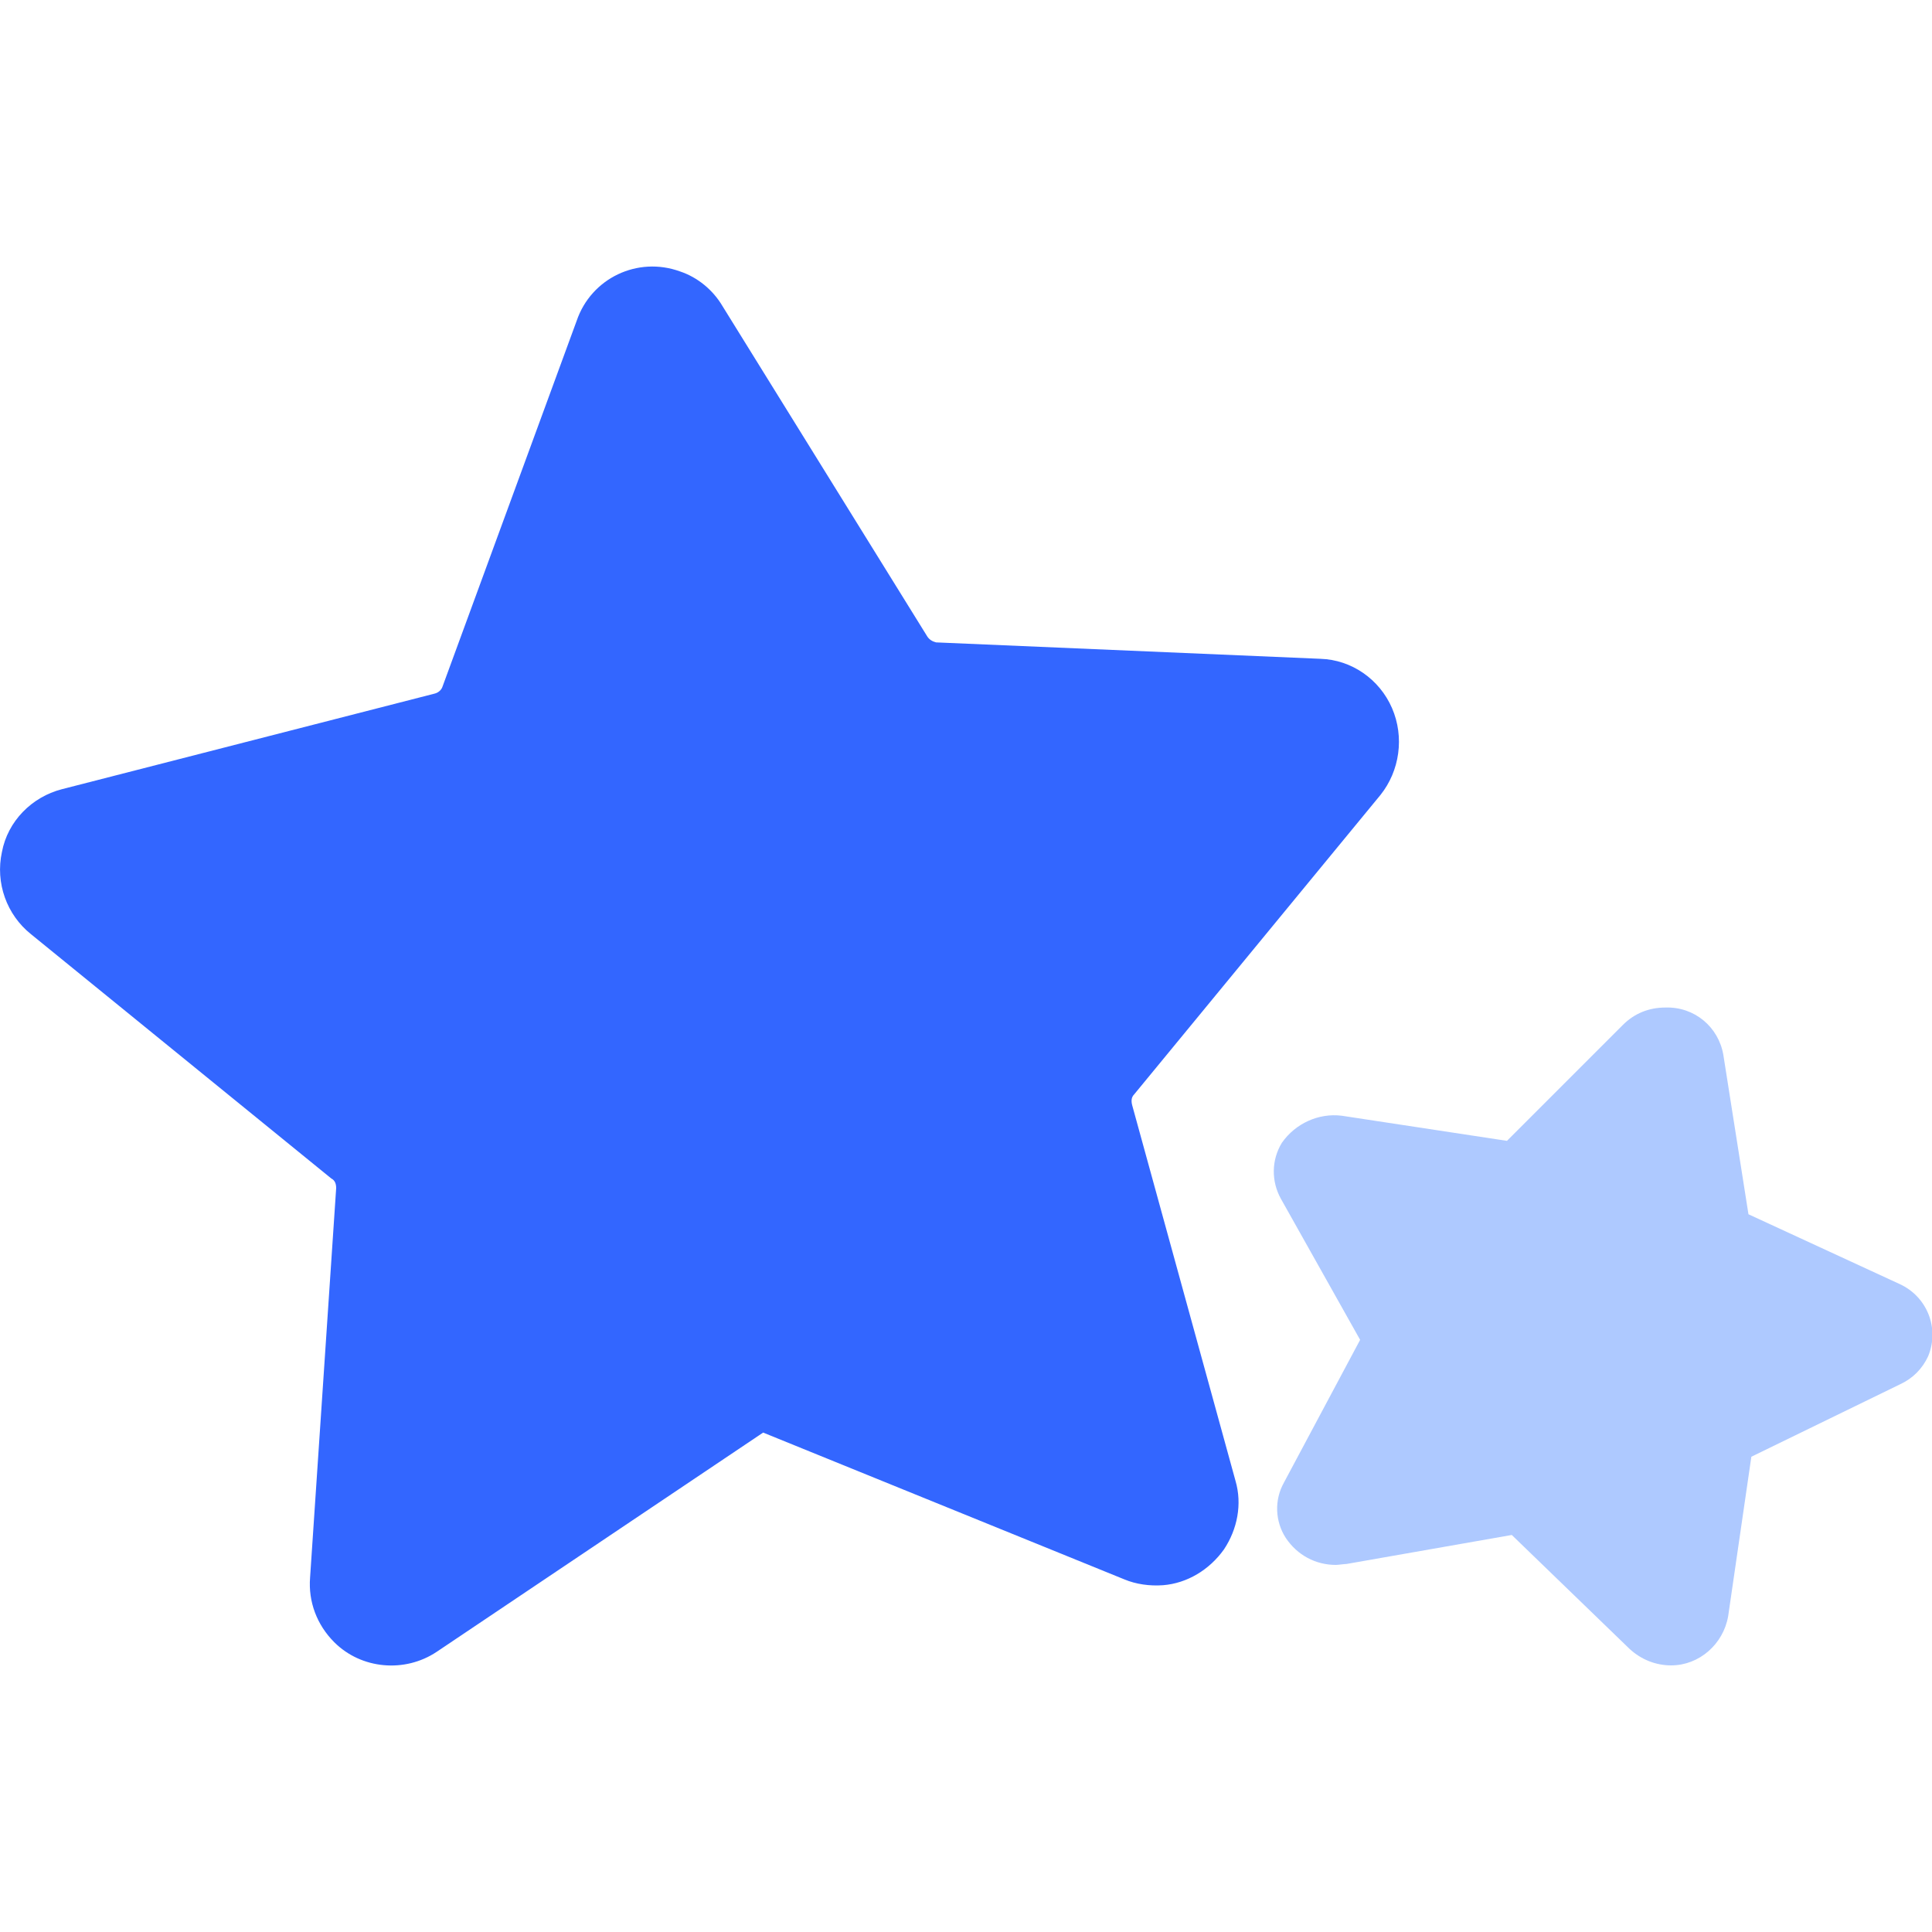
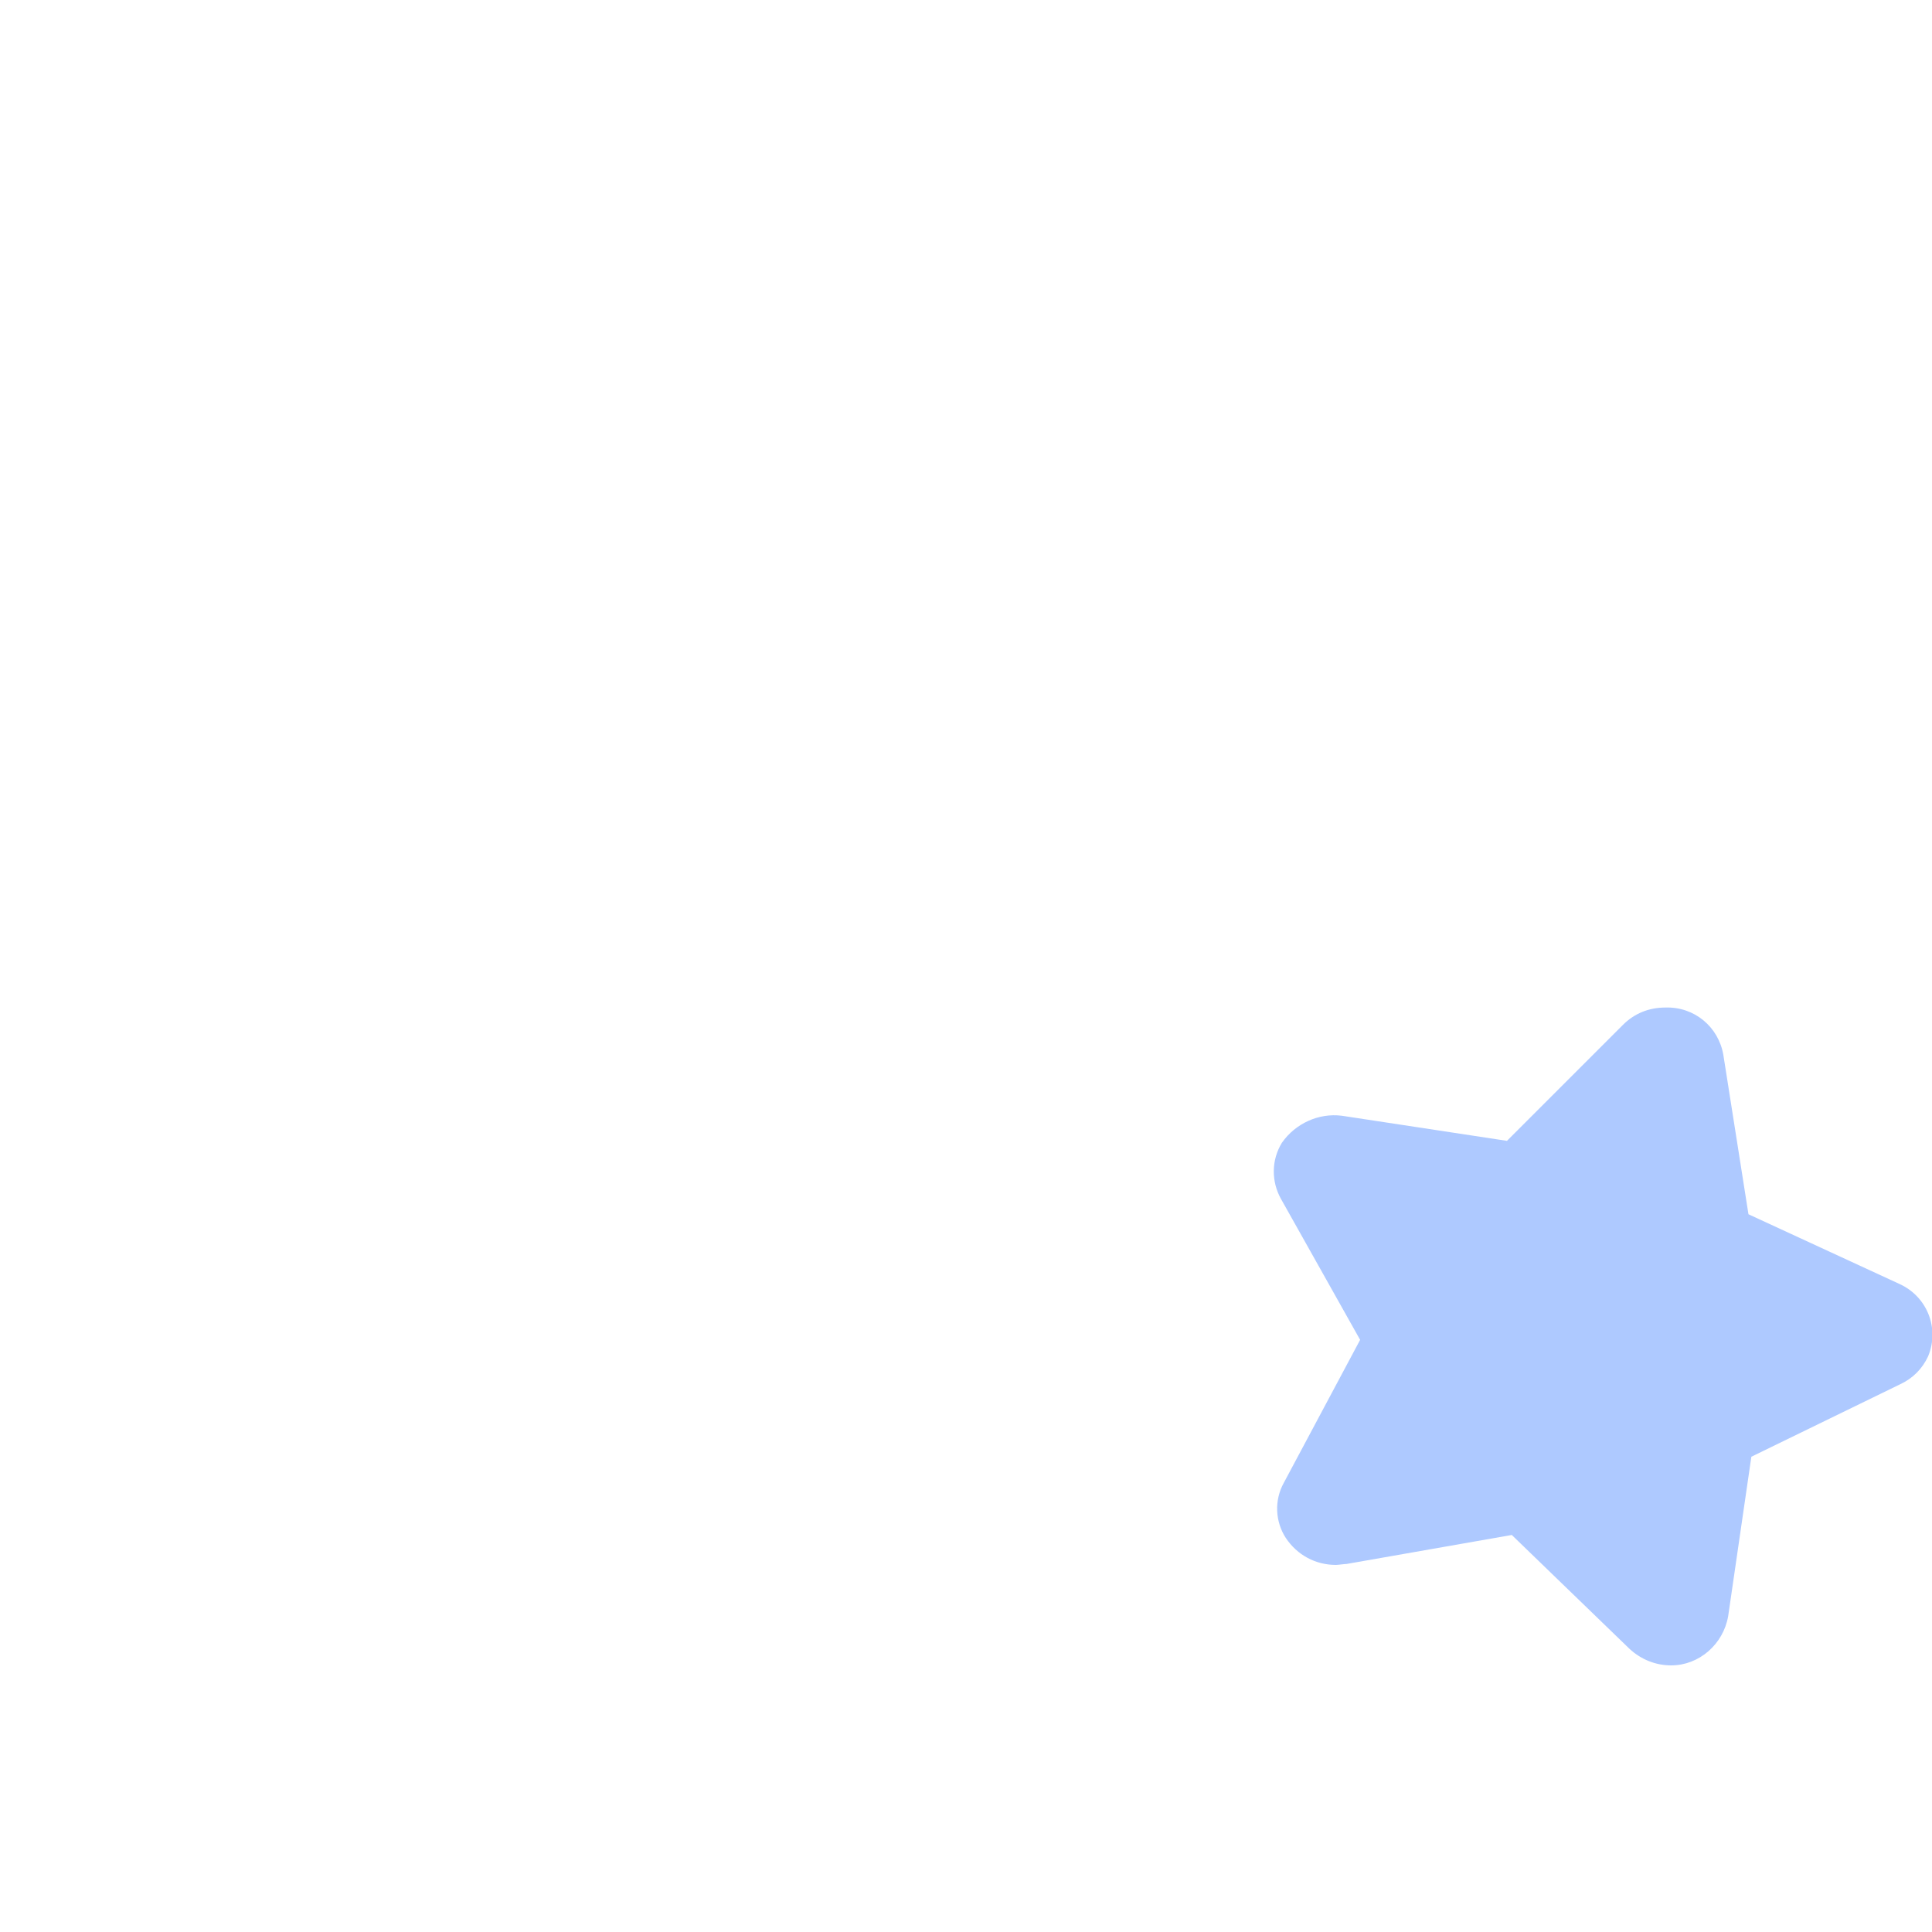
<svg xmlns="http://www.w3.org/2000/svg" t="1697104215688" class="icon" viewBox="0 0 1024 1024" version="1.1" p-id="23232" width="32" height="32">
-   <path d="M616.448 840.192c-7.168 0.512-14.336-0.512-20.48-3.072L404.48 759.296 231.424 875.52c-16.896 11.264-39.936 9.216-54.272-5.12-9.216-9.216-13.824-21.504-12.8-34.304l13.824-206.336c0-2.048-0.512-4.096-2.56-5.12L16.384 495.104c-12.8-10.24-18.944-27.136-15.36-43.52 3.072-16.384 15.872-29.184 31.744-33.28L230.4 367.616c2.048-0.512 3.584-2.048 4.096-3.584l71.168-194.048c7.68-22.528 32.256-34.304 54.784-26.112 9.216 3.072 17.408 9.728 22.528 18.432L491.52 337.408c1.024 1.536 2.56 2.56 4.608 3.072l203.776 8.704c16.384 0.512 31.232 10.752 37.888 26.112 6.656 15.36 4.096 33.28-6.144 46.08l-130.56 158.72c-1.536 1.536-1.536 3.584-1.024 5.632l54.784 199.168c3.584 12.288 1.024 25.6-6.144 36.352-7.68 10.752-19.456 17.92-32.256 18.944z" fill="#3366FF" p-id="23233" />
  <path d="M885.76 882.688c-8.192 0-15.872-3.072-22.016-8.704l-62.464-60.416-87.552 15.36c-1.024 0-4.608 0.512-5.632 0.512-10.752 0-20.48-5.12-26.624-14.336-5.632-8.704-6.144-19.968-1.024-29.184l40.448-75.776-41.984-74.752c-5.12-9.216-5.12-20.48 0.512-29.696 7.168-10.24 19.456-15.872 31.744-14.336l87.552 13.312 61.44-61.44c6.144-6.144 13.824-9.216 22.528-9.216 15.36-0.512 28.16 10.24 30.72 25.088l13.312 84.48 79.872 36.864c14.848 6.656 21.504 23.552 15.36 38.4-3.072 6.656-8.192 11.776-14.848 14.848l-78.848 38.4-12.288 84.48c-2.56 14.848-15.36 26.112-30.208 26.112z" fill="#AEC9FF" p-id="23234" />
</svg>